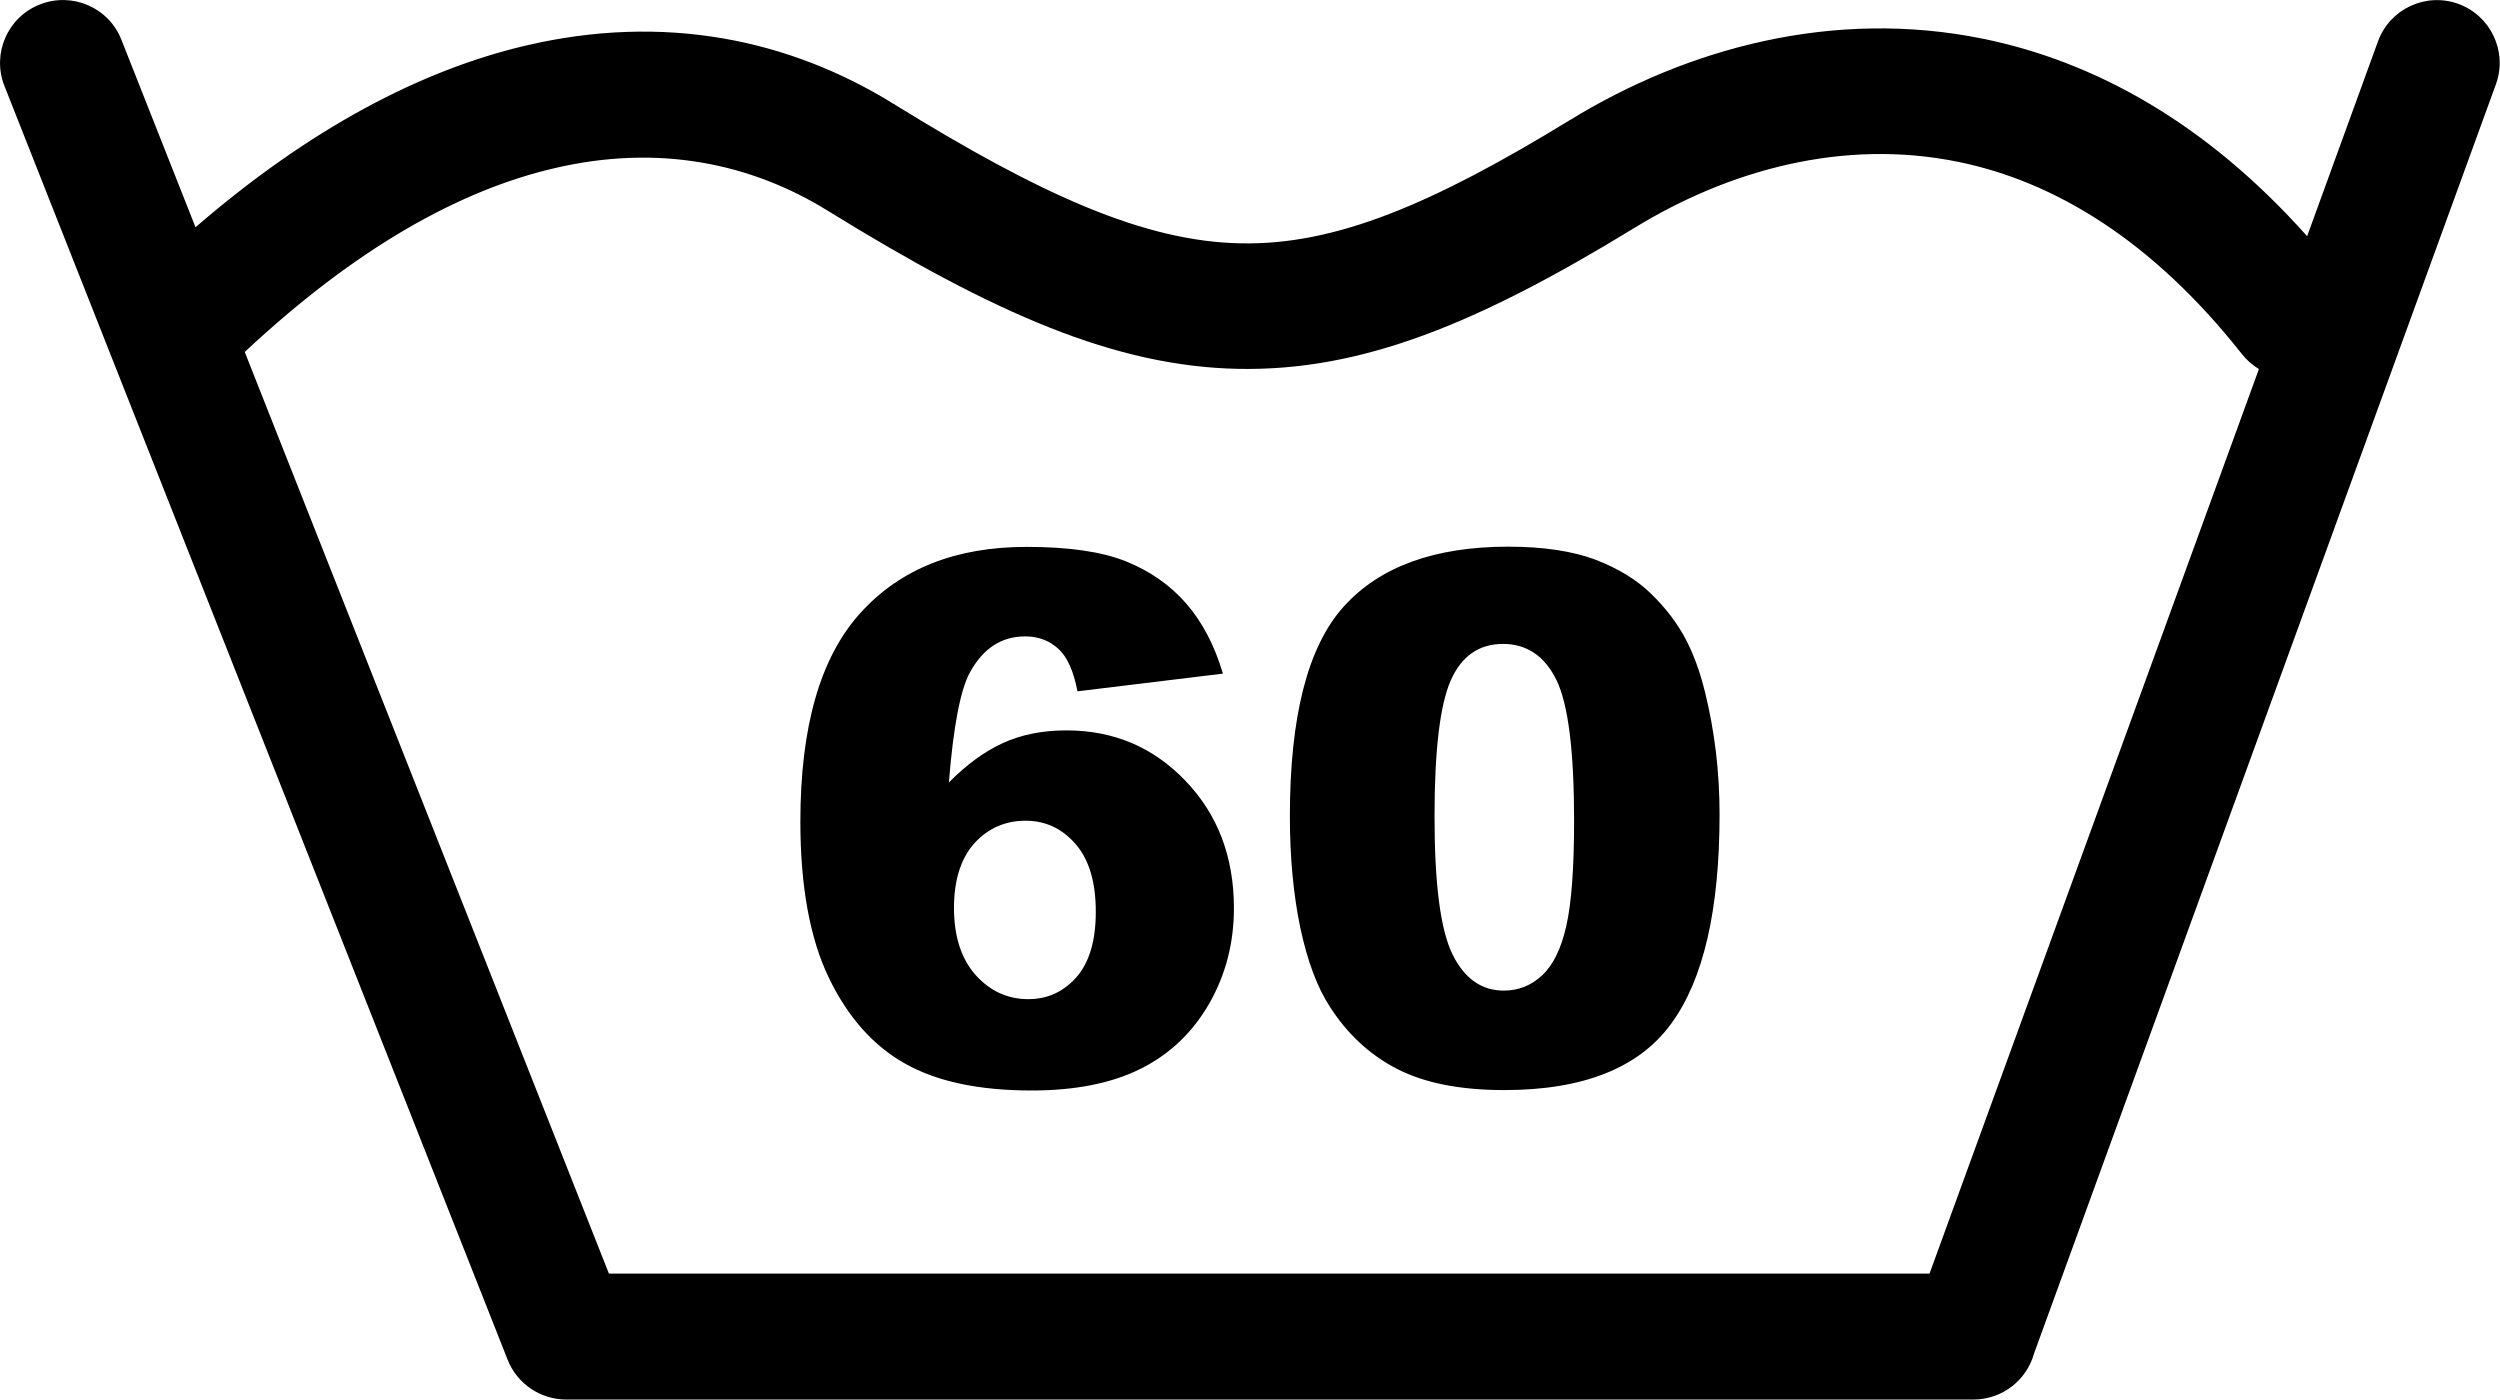
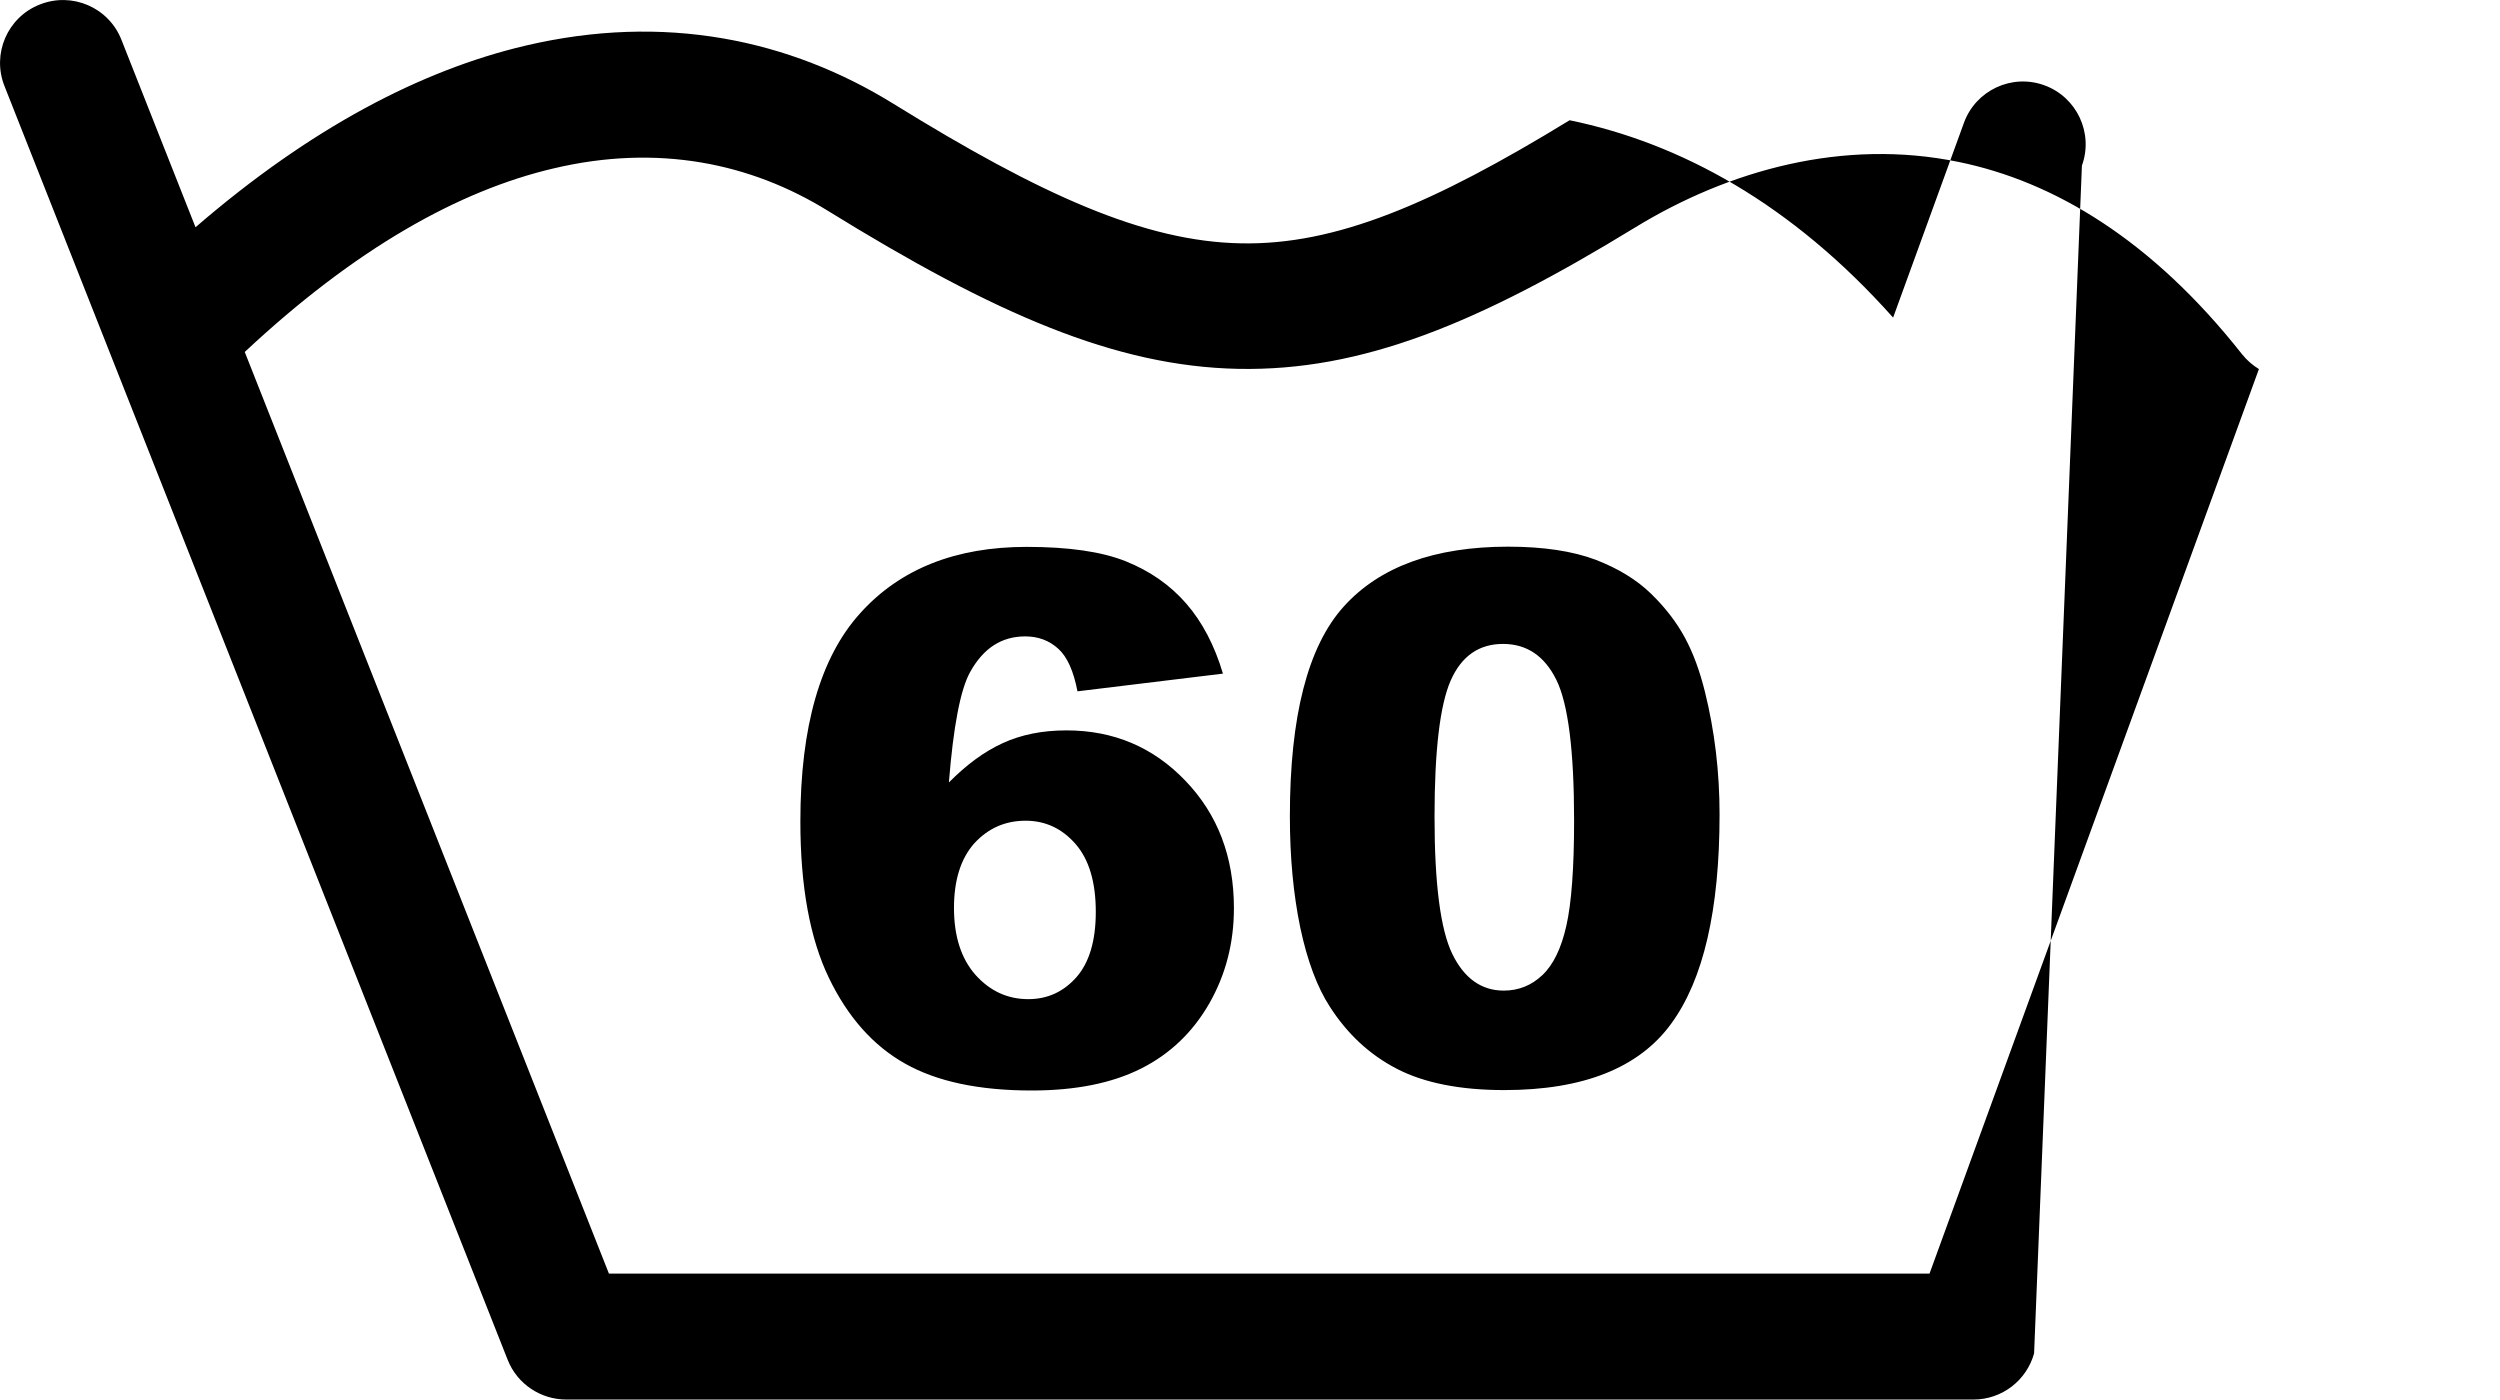
<svg xmlns="http://www.w3.org/2000/svg" version="1.1" id="Layer_1" x="0px" y="0px" viewBox="0 0 122.88 68.79" style="enable-background:new 0 0 122.88 68.79" xml:space="preserve">
  <g>
-     <path d="M0.22,4.23c-0.63-1.59,0.15-3.39,1.74-4.01c1.59-0.63,3.39,0.15,4.01,1.74l3.64,9.21c5.66-4.89,11.11-7.72,16.19-8.92 c6.86-1.62,13.01-0.31,18.13,2.86c7.26,4.49,12.33,6.76,17.05,6.85c4.67,0.1,9.45-1.94,16.17-6.05C82.94,2.36,90.12,0.4,97.5,1.91 c5.44,1.12,10.91,4.1,15.9,9.7l3.48-9.57c0.58-1.6,2.35-2.43,3.95-1.85c1.6,0.58,2.43,2.35,1.85,3.95L99.98,66.52 c-0.36,1.31-1.56,2.27-2.98,2.27H27.83c-1.23,0-2.4-0.74-2.88-1.96L0.22,4.23L0.22,4.23z M63.4,40.12c0-4.91,0.88-8.35,2.65-10.31 c1.77-1.96,4.47-2.94,8.08-2.94c1.74,0,3.17,0.22,4.29,0.64c1.12,0.43,2.03,0.99,2.73,1.67c0.71,0.69,1.26,1.41,1.67,2.17 c0.41,0.76,0.73,1.64,0.98,2.65c0.48,1.93,0.72,3.94,0.72,6.03c0,4.69-0.79,8.12-2.38,10.29c-1.58,2.17-4.32,3.26-8.2,3.26 c-2.17,0-3.93-0.35-5.27-1.04c-1.34-0.69-2.44-1.71-3.3-3.05c-0.62-0.95-1.11-2.25-1.46-3.9C63.57,43.95,63.4,42.12,63.4,40.12 L63.4,40.12z M70.51,40.14c0,3.29,0.29,5.54,0.87,6.74c0.58,1.2,1.43,1.81,2.53,1.81c0.73,0,1.36-0.25,1.9-0.76 c0.54-0.51,0.93-1.32,1.18-2.43c0.25-1.11,0.38-2.83,0.38-5.16c0-3.43-0.29-5.74-0.87-6.92c-0.58-1.18-1.46-1.77-2.62-1.77 c-1.19,0-2.05,0.6-2.58,1.81C70.78,34.65,70.51,36.88,70.51,40.14L70.51,40.14z M60.11,33.11l-7.15,0.87 c-0.19-0.99-0.5-1.69-0.94-2.09c-0.45-0.41-0.99-0.61-1.63-0.61c-1.16,0-2.06,0.58-2.71,1.76c-0.47,0.85-0.82,2.65-1.04,5.42 c0.86-0.87,1.74-1.52,2.64-1.93c0.91-0.42,1.95-0.63,3.14-0.63c2.31,0,4.26,0.82,5.84,2.47c1.59,1.65,2.39,3.74,2.39,6.27 c0,1.7-0.4,3.26-1.21,4.68c-0.81,1.41-1.92,2.48-3.35,3.2c-1.43,0.72-3.22,1.08-5.38,1.08c-2.59,0-4.66-0.44-6.22-1.32 c-1.57-0.88-2.82-2.29-3.75-4.22c-0.93-1.93-1.4-4.49-1.4-7.68c0-4.66,0.98-8.08,2.95-10.25c1.96-2.17,4.68-3.25,8.17-3.25 c2.06,0,3.68,0.23,4.88,0.71c1.19,0.48,2.18,1.17,2.97,2.08C59.1,30.58,59.7,31.73,60.11,33.11L60.11,33.11z M46.89,44.63 c0,1.4,0.36,2.5,1.06,3.29c0.71,0.79,1.57,1.19,2.59,1.19c0.95,0,1.73-0.36,2.37-1.08c0.63-0.72,0.95-1.79,0.95-3.21 c0-1.46-0.33-2.57-0.99-3.33c-0.66-0.76-1.48-1.15-2.46-1.15c-1,0-1.84,0.37-2.52,1.11C47.23,42.19,46.89,43.25,46.89,44.63 L46.89,44.63z M12.03,17.3l17.9,45.3h64.91l16.19-44.46c-0.31-0.19-0.59-0.43-0.83-0.73c-4.43-5.62-9.24-8.49-13.93-9.45 c-5.68-1.17-11.3,0.41-15.9,3.22c-7.73,4.73-13.44,7.07-19.51,6.95c-6.02-0.12-11.95-2.69-20.17-7.77 c-3.78-2.34-8.35-3.3-13.49-2.08C22.59,9.36,17.49,12.19,12.03,17.3L12.03,17.3z" />
+     <path d="M0.22,4.23c-0.63-1.59,0.15-3.39,1.74-4.01c1.59-0.63,3.39,0.15,4.01,1.74l3.64,9.21c5.66-4.89,11.11-7.72,16.19-8.92 c6.86-1.62,13.01-0.31,18.13,2.86c7.26,4.49,12.33,6.76,17.05,6.85c4.67,0.1,9.45-1.94,16.17-6.05c5.44,1.12,10.91,4.1,15.9,9.7l3.48-9.57c0.58-1.6,2.35-2.43,3.95-1.85c1.6,0.58,2.43,2.35,1.85,3.95L99.98,66.52 c-0.36,1.31-1.56,2.27-2.98,2.27H27.83c-1.23,0-2.4-0.74-2.88-1.96L0.22,4.23L0.22,4.23z M63.4,40.12c0-4.91,0.88-8.35,2.65-10.31 c1.77-1.96,4.47-2.94,8.08-2.94c1.74,0,3.17,0.22,4.29,0.64c1.12,0.43,2.03,0.99,2.73,1.67c0.71,0.69,1.26,1.41,1.67,2.17 c0.41,0.76,0.73,1.64,0.98,2.65c0.48,1.93,0.72,3.94,0.72,6.03c0,4.69-0.79,8.12-2.38,10.29c-1.58,2.17-4.32,3.26-8.2,3.26 c-2.17,0-3.93-0.35-5.27-1.04c-1.34-0.69-2.44-1.71-3.3-3.05c-0.62-0.95-1.11-2.25-1.46-3.9C63.57,43.95,63.4,42.12,63.4,40.12 L63.4,40.12z M70.51,40.14c0,3.29,0.29,5.54,0.87,6.74c0.58,1.2,1.43,1.81,2.53,1.81c0.73,0,1.36-0.25,1.9-0.76 c0.54-0.51,0.93-1.32,1.18-2.43c0.25-1.11,0.38-2.83,0.38-5.16c0-3.43-0.29-5.74-0.87-6.92c-0.58-1.18-1.46-1.77-2.62-1.77 c-1.19,0-2.05,0.6-2.58,1.81C70.78,34.65,70.51,36.88,70.51,40.14L70.51,40.14z M60.11,33.11l-7.15,0.87 c-0.19-0.99-0.5-1.69-0.94-2.09c-0.45-0.41-0.99-0.61-1.63-0.61c-1.16,0-2.06,0.58-2.71,1.76c-0.47,0.85-0.82,2.65-1.04,5.42 c0.86-0.87,1.74-1.52,2.64-1.93c0.91-0.42,1.95-0.63,3.14-0.63c2.31,0,4.26,0.82,5.84,2.47c1.59,1.65,2.39,3.74,2.39,6.27 c0,1.7-0.4,3.26-1.21,4.68c-0.81,1.41-1.92,2.48-3.35,3.2c-1.43,0.72-3.22,1.08-5.38,1.08c-2.59,0-4.66-0.44-6.22-1.32 c-1.57-0.88-2.82-2.29-3.75-4.22c-0.93-1.93-1.4-4.49-1.4-7.68c0-4.66,0.98-8.08,2.95-10.25c1.96-2.17,4.68-3.25,8.17-3.25 c2.06,0,3.68,0.23,4.88,0.71c1.19,0.48,2.18,1.17,2.97,2.08C59.1,30.58,59.7,31.73,60.11,33.11L60.11,33.11z M46.89,44.63 c0,1.4,0.36,2.5,1.06,3.29c0.71,0.79,1.57,1.19,2.59,1.19c0.95,0,1.73-0.36,2.37-1.08c0.63-0.72,0.95-1.79,0.95-3.21 c0-1.46-0.33-2.57-0.99-3.33c-0.66-0.76-1.48-1.15-2.46-1.15c-1,0-1.84,0.37-2.52,1.11C47.23,42.19,46.89,43.25,46.89,44.63 L46.89,44.63z M12.03,17.3l17.9,45.3h64.91l16.19-44.46c-0.31-0.19-0.59-0.43-0.83-0.73c-4.43-5.62-9.24-8.49-13.93-9.45 c-5.68-1.17-11.3,0.41-15.9,3.22c-7.73,4.73-13.44,7.07-19.51,6.95c-6.02-0.12-11.95-2.69-20.17-7.77 c-3.78-2.34-8.35-3.3-13.49-2.08C22.59,9.36,17.49,12.19,12.03,17.3L12.03,17.3z" />
  </g>
</svg>